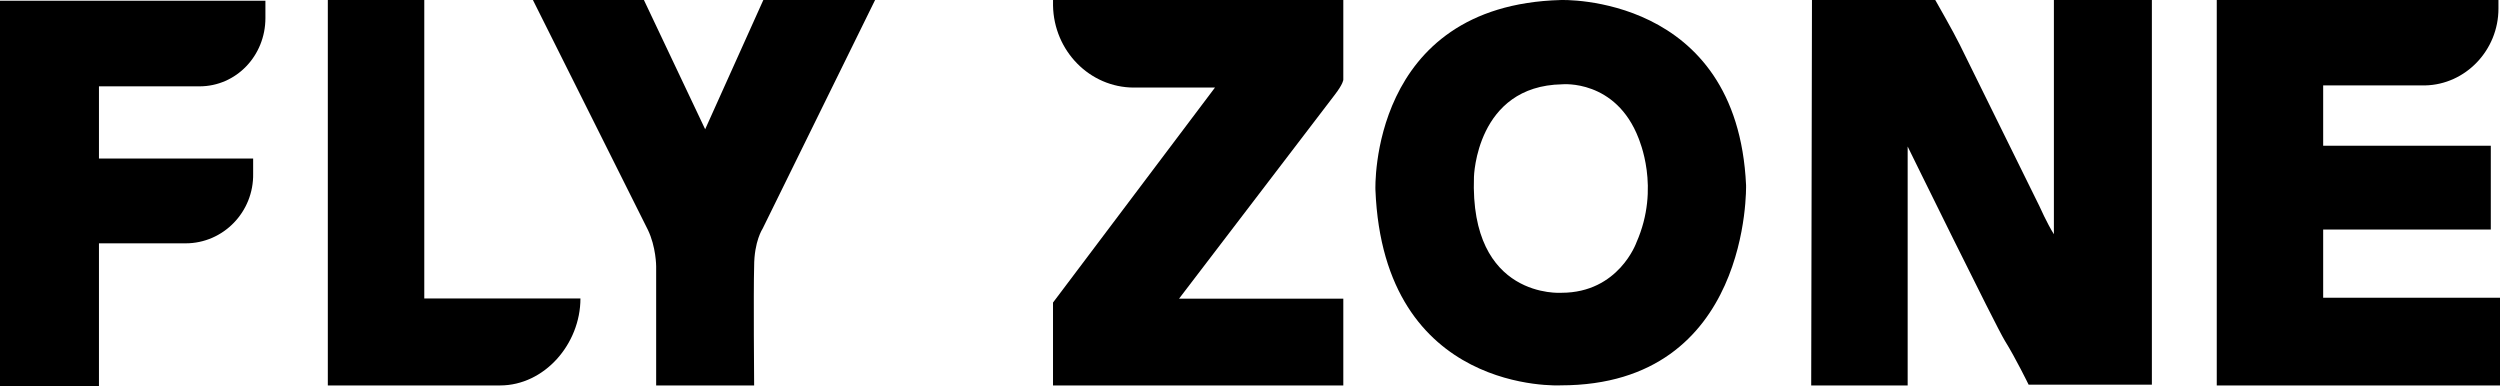
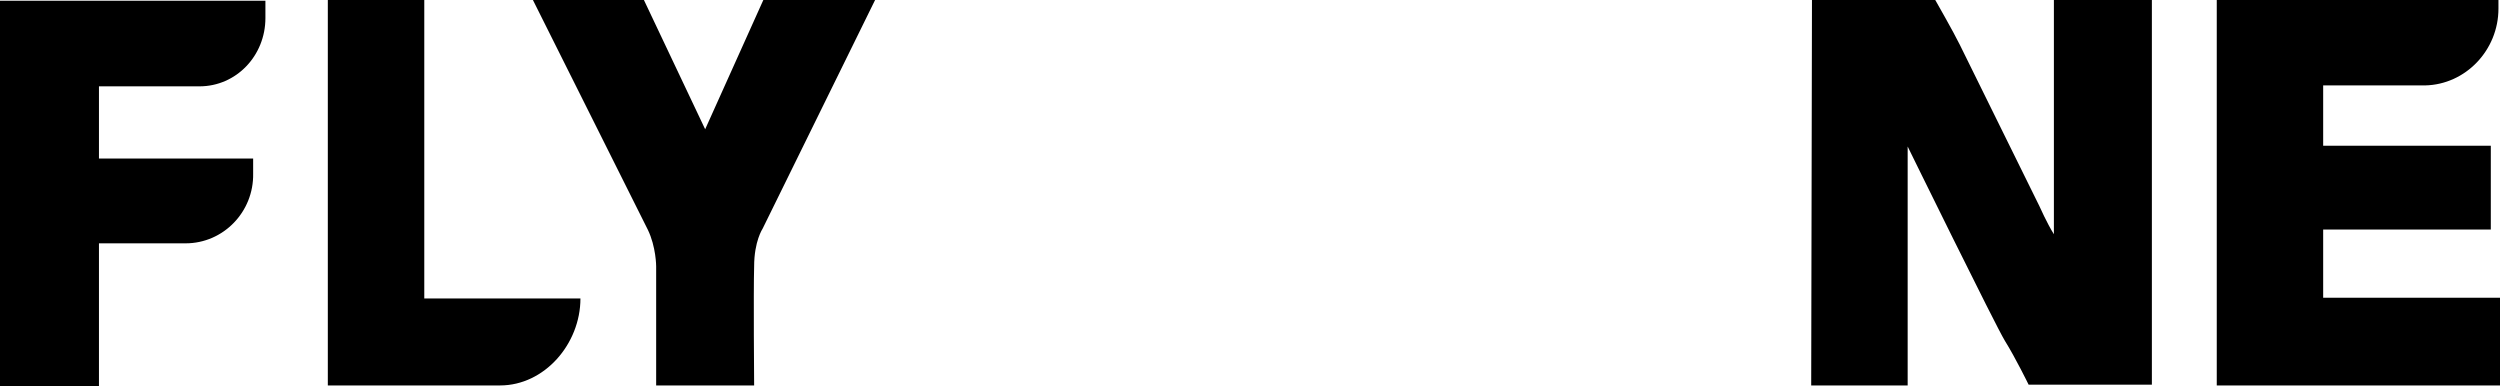
<svg xmlns="http://www.w3.org/2000/svg" id="_Слой_1" data-name="Слой 1" viewBox="0 0 1080 166.84">
  <defs>
    <style> .cls-1 { fill: #000; stroke-width: 0px; } </style>
  </defs>
  <path class="cls-1" d="M325.79,166.51h-42.33v-51.44s0-8.46-3.64-15.91L230.22,0h47.95l26.46,55.84L329.76,0h48.28l-48.61,98.82s-3.64,5.42-3.64,16.24c-.33,11.17,0,51.44,0,51.44Z" />
  <path class="cls-1" d="M0,166.84h42.75v-61.72h37.45c16.24,0,29.49-13.56,29.16-30.18v-6.44H42.75v-31.2h43.41c15.91,0,28.5-13.23,28.5-29.5V.33H0v166.51Z" />
  <path class="cls-1" d="M183.29,0v128.94h67.46c0,19.63-15.54,37.57-34.72,37.57h-74.41V0h41.67Z" />
-   <path class="cls-1" d="M454.9,0h125.41v34.45s0,1.69-3.63,6.42l-67.33,88.15h70.96v37.49h-125.41v-35.8l69.97-92.88h-34.98c-19.14,0-34.65-15.87-34.98-35.46V0Z" />
-   <path class="cls-1" d="M706.96,104.7s-7.62,21.78-32.4,21.78c0,0-39.71,2.93-37.81-50.07,0,0,.95-39.34,38.12-39.99,0,0,23.19-2.28,33.04,23.41,0,.33,9.53,21.13-.95,44.87ZM754.3,79.99C750.49-2.91,674.24.01,674.24.01c-82.92,2.28-80.06,81.93-80.06,81.93,3.49,88.76,80.06,84.53,80.06,84.53,82.28,0,80.06-86.48,80.06-86.48Z" />
  <path class="cls-1" d="M782.79,0h53.24s7.94,13.88,10.58,19.29l34.39,69.72s3.3,7.45,6.28,12.18V0h42.33v166.17h-53.25s-5.62-11.51-10.25-18.95c-3.97-6.43-42-83.93-42-83.93v103.22h-41.67l.33-166.51Z" />
  <path class="cls-1" d="M1079.33,3.72V0h-121.69v166.51h122.36v-37.9h-76.39v-29.44h72.42v-36.21h-72.42v-26.06h43.98c17.53-.34,31.74-15.23,31.74-33.17Z" />
</svg>